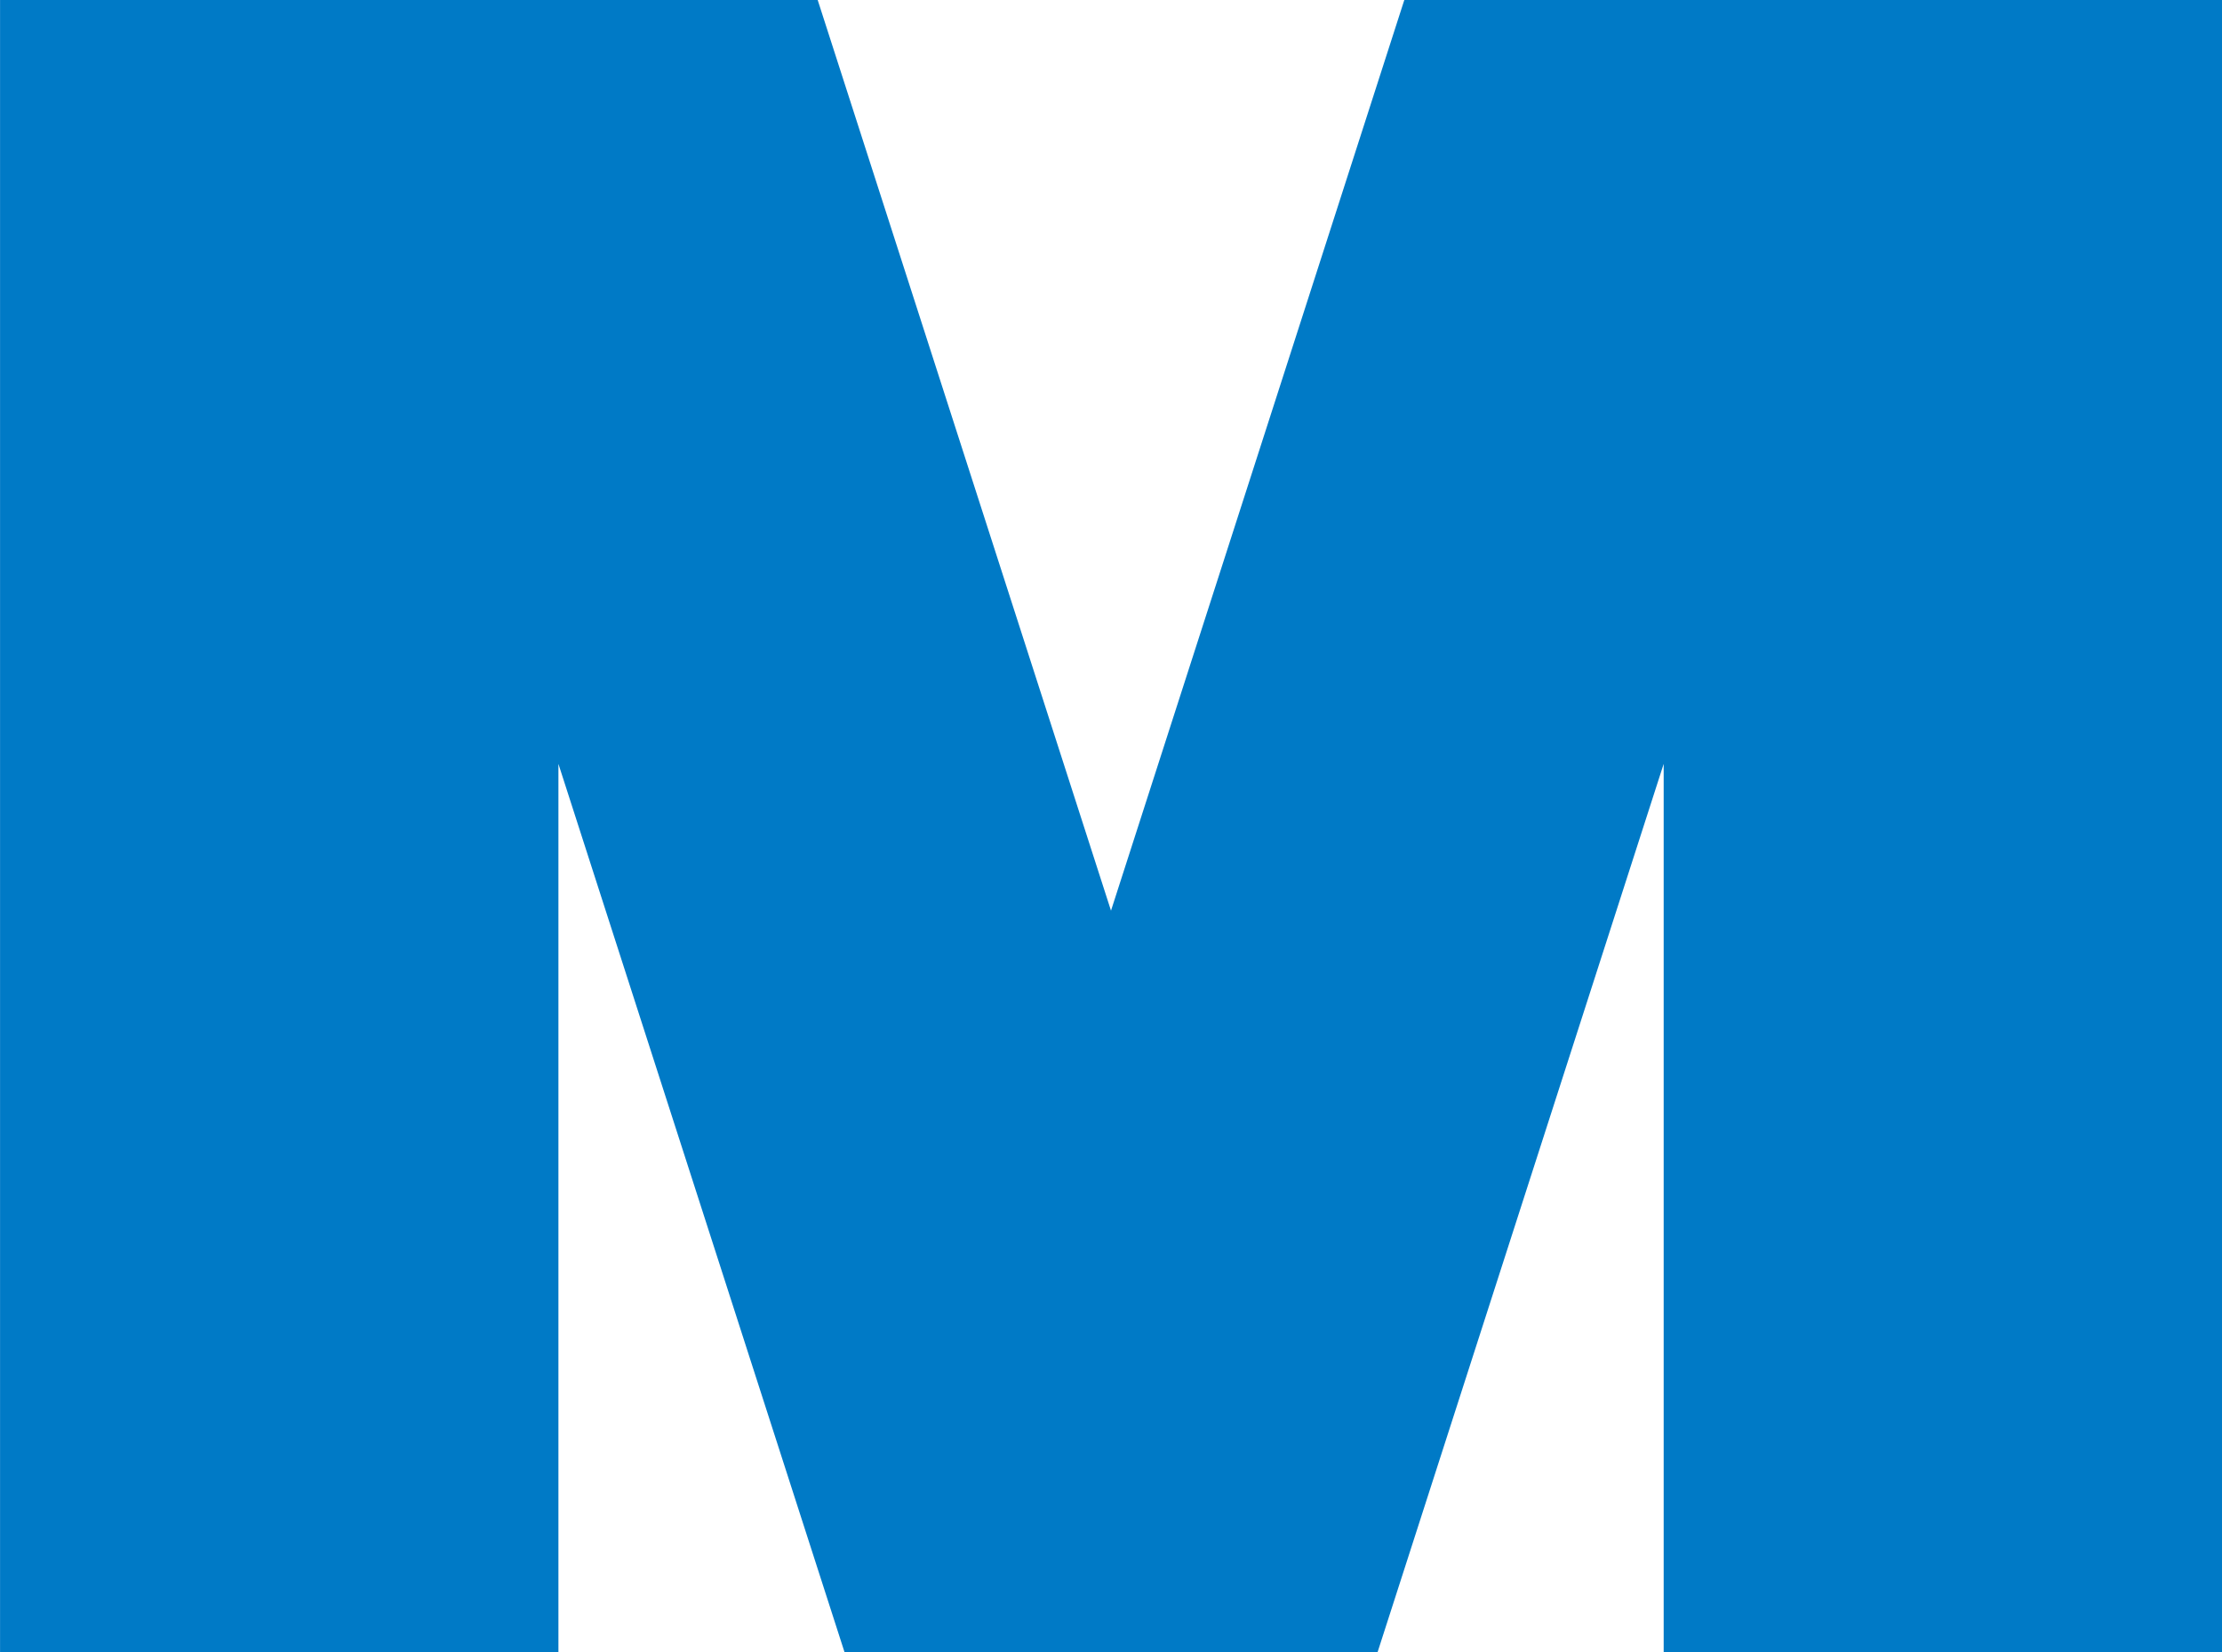
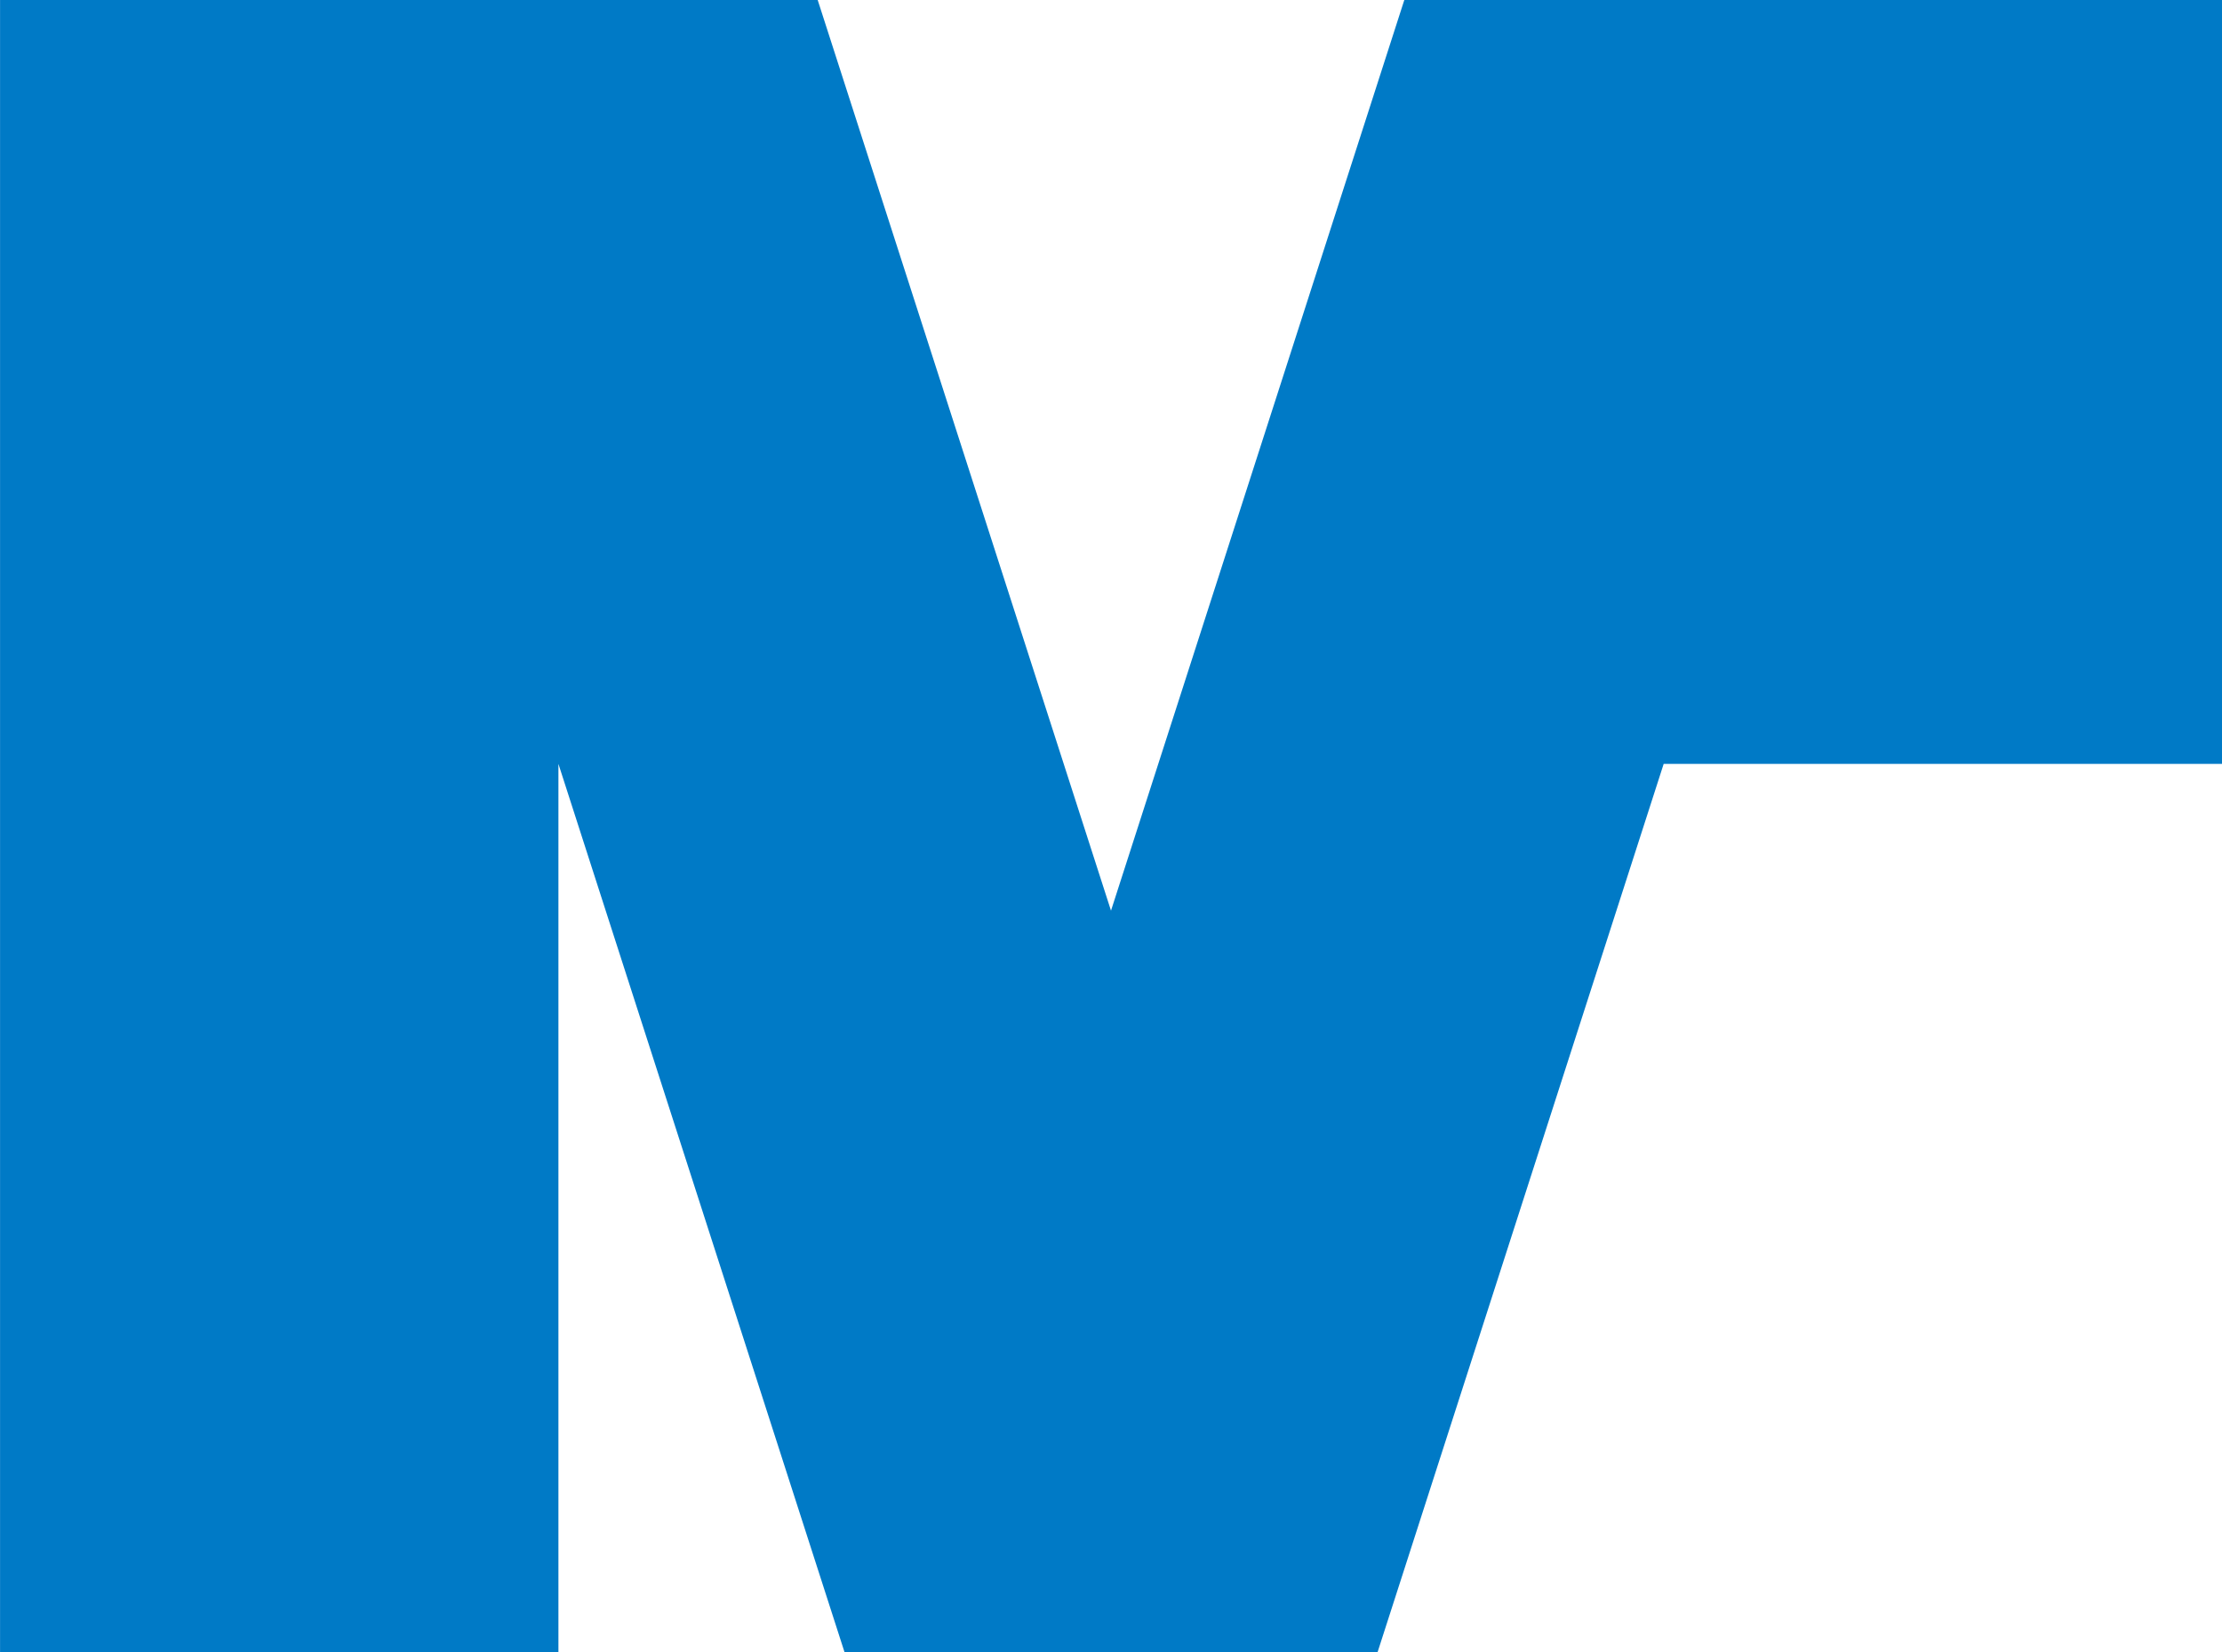
<svg xmlns="http://www.w3.org/2000/svg" width="45.954" height="34.173" viewBox="0 0 45.954 34.173">
-   <path id="Path_492" data-name="Path 492" d="M129.318,116.643l-6.066,18.837-6.066-18.837H100.276v34.173h11.548V132.444l5.916,18.371h11.026l5.916-18.371v18.372H146.23V116.643Z" transform="translate(-100.275 -116.643)" fill="#007ac6" />
+   <path id="Path_492" data-name="Path 492" d="M129.318,116.643l-6.066,18.837-6.066-18.837H100.276v34.173h11.548V132.444l5.916,18.371h11.026l5.916-18.371H146.23V116.643Z" transform="translate(-100.275 -116.643)" fill="#007ac6" />
</svg>